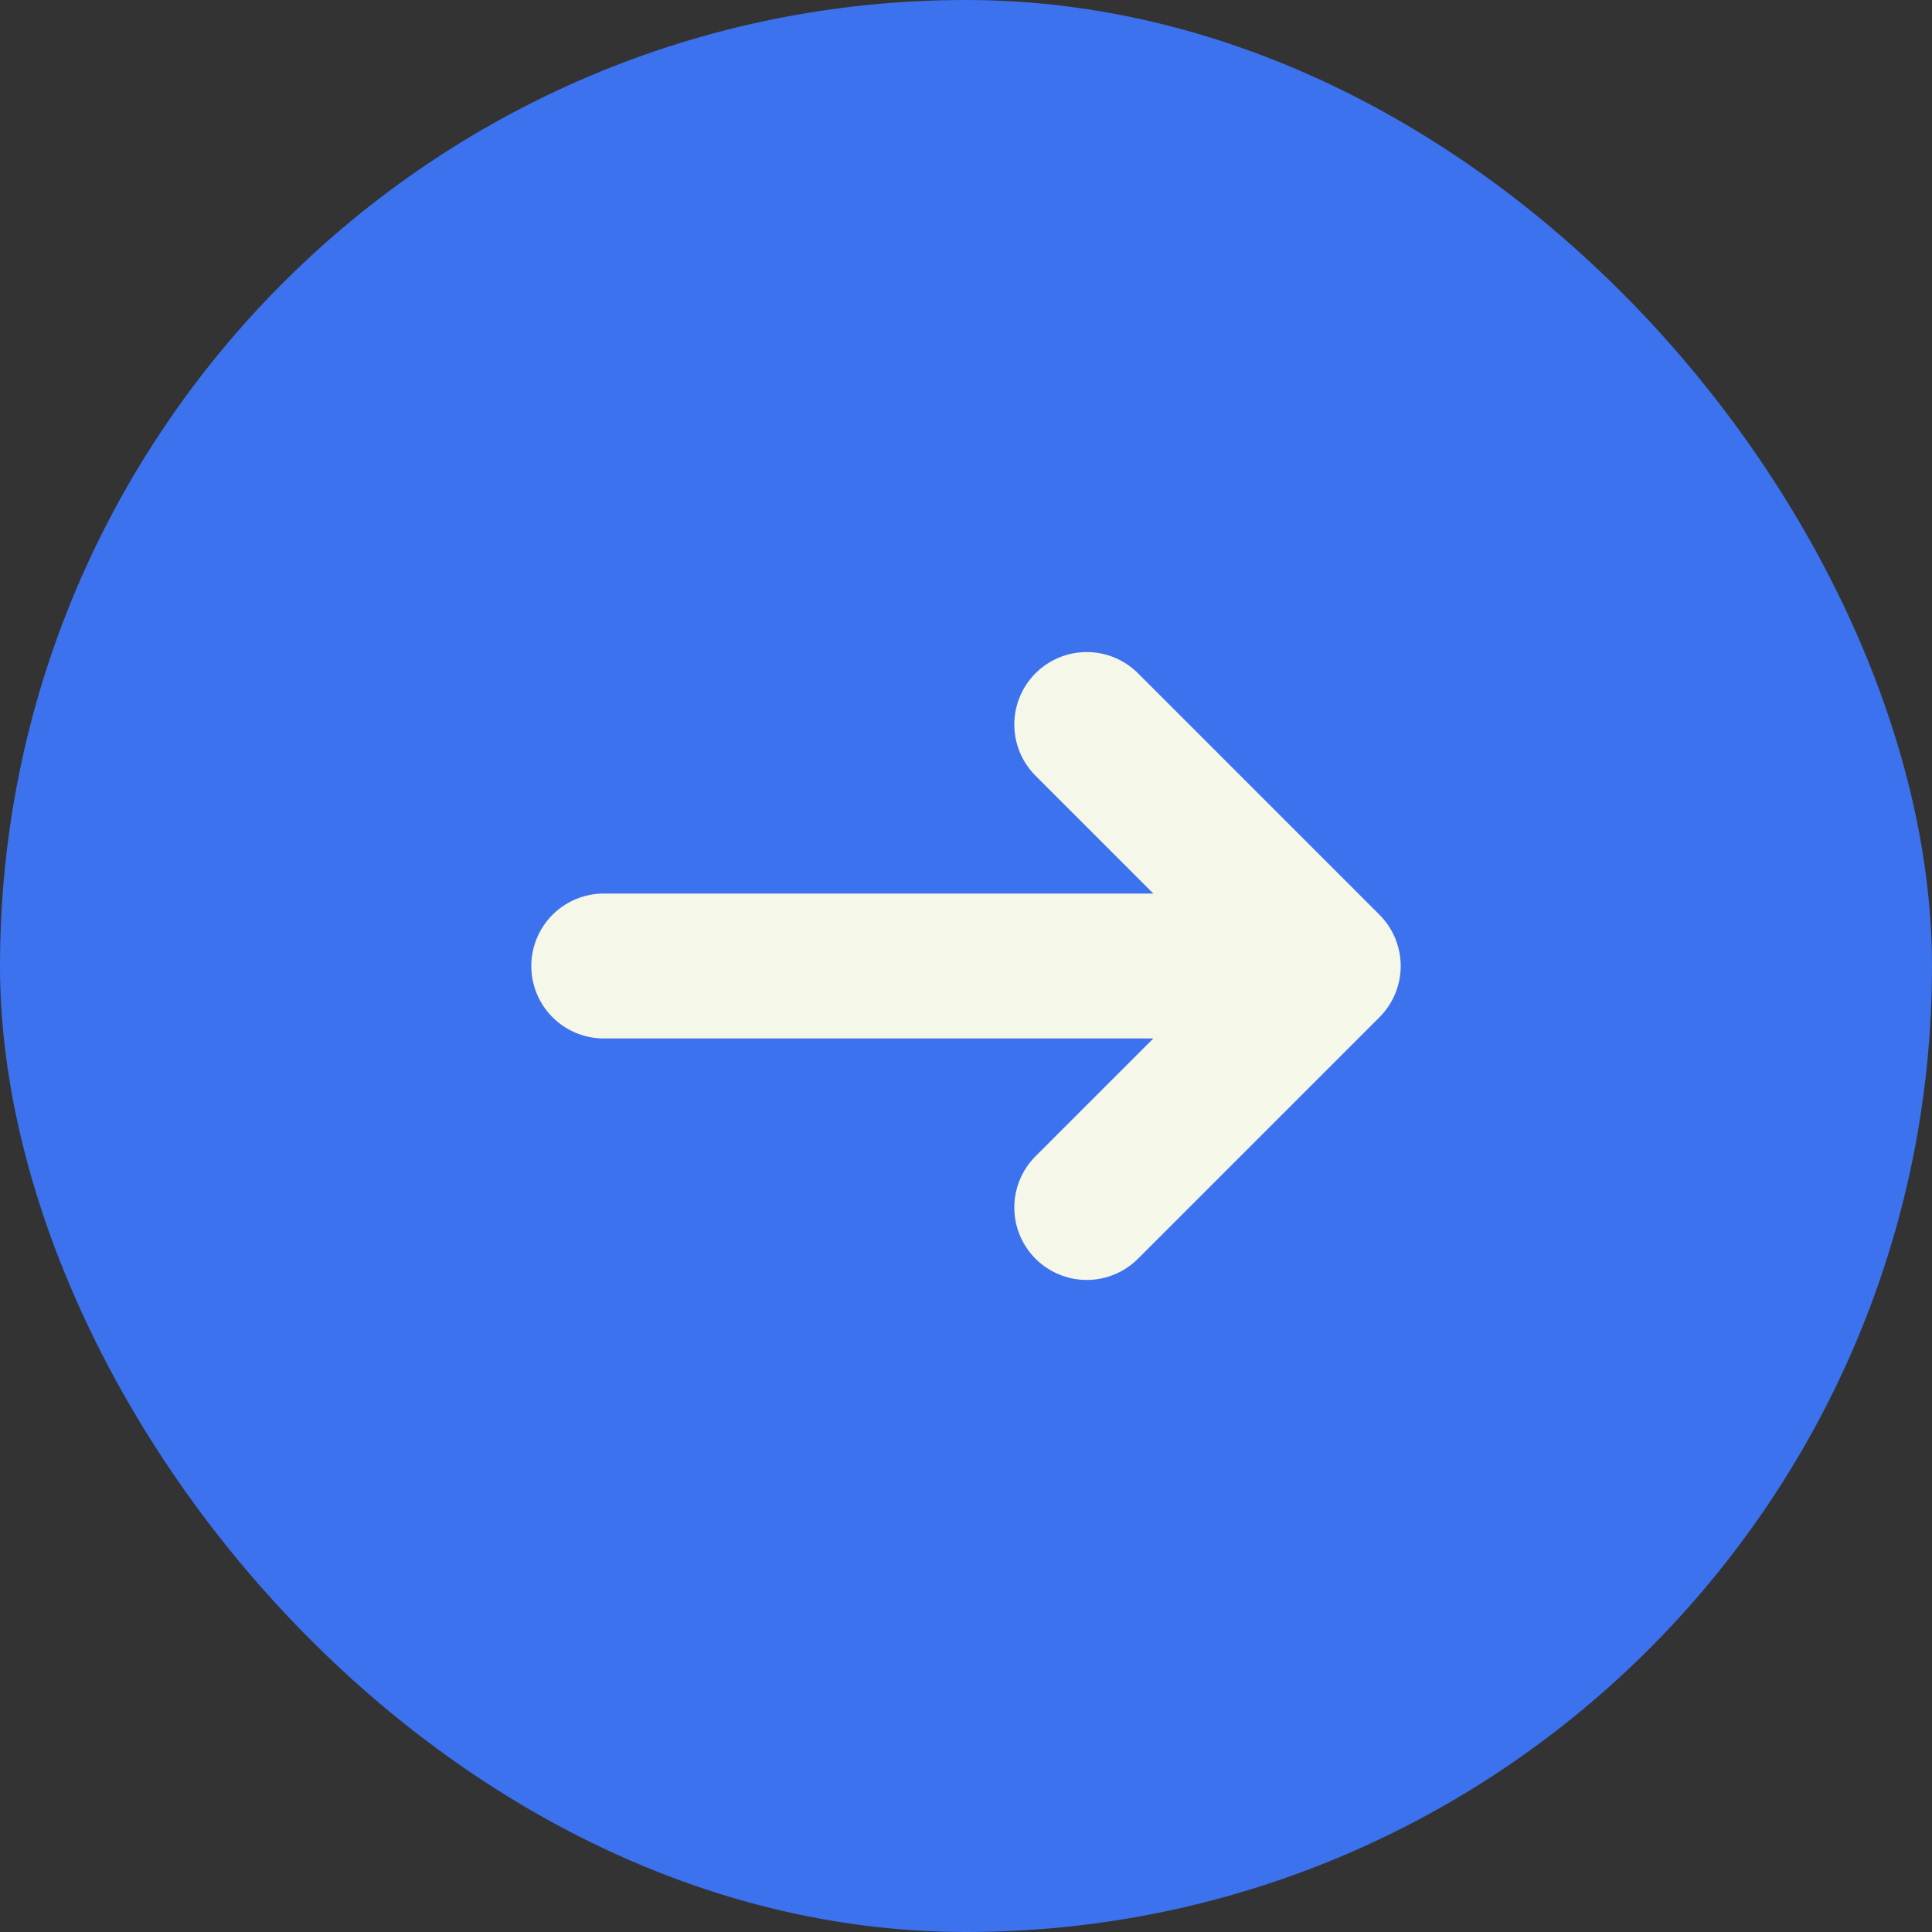
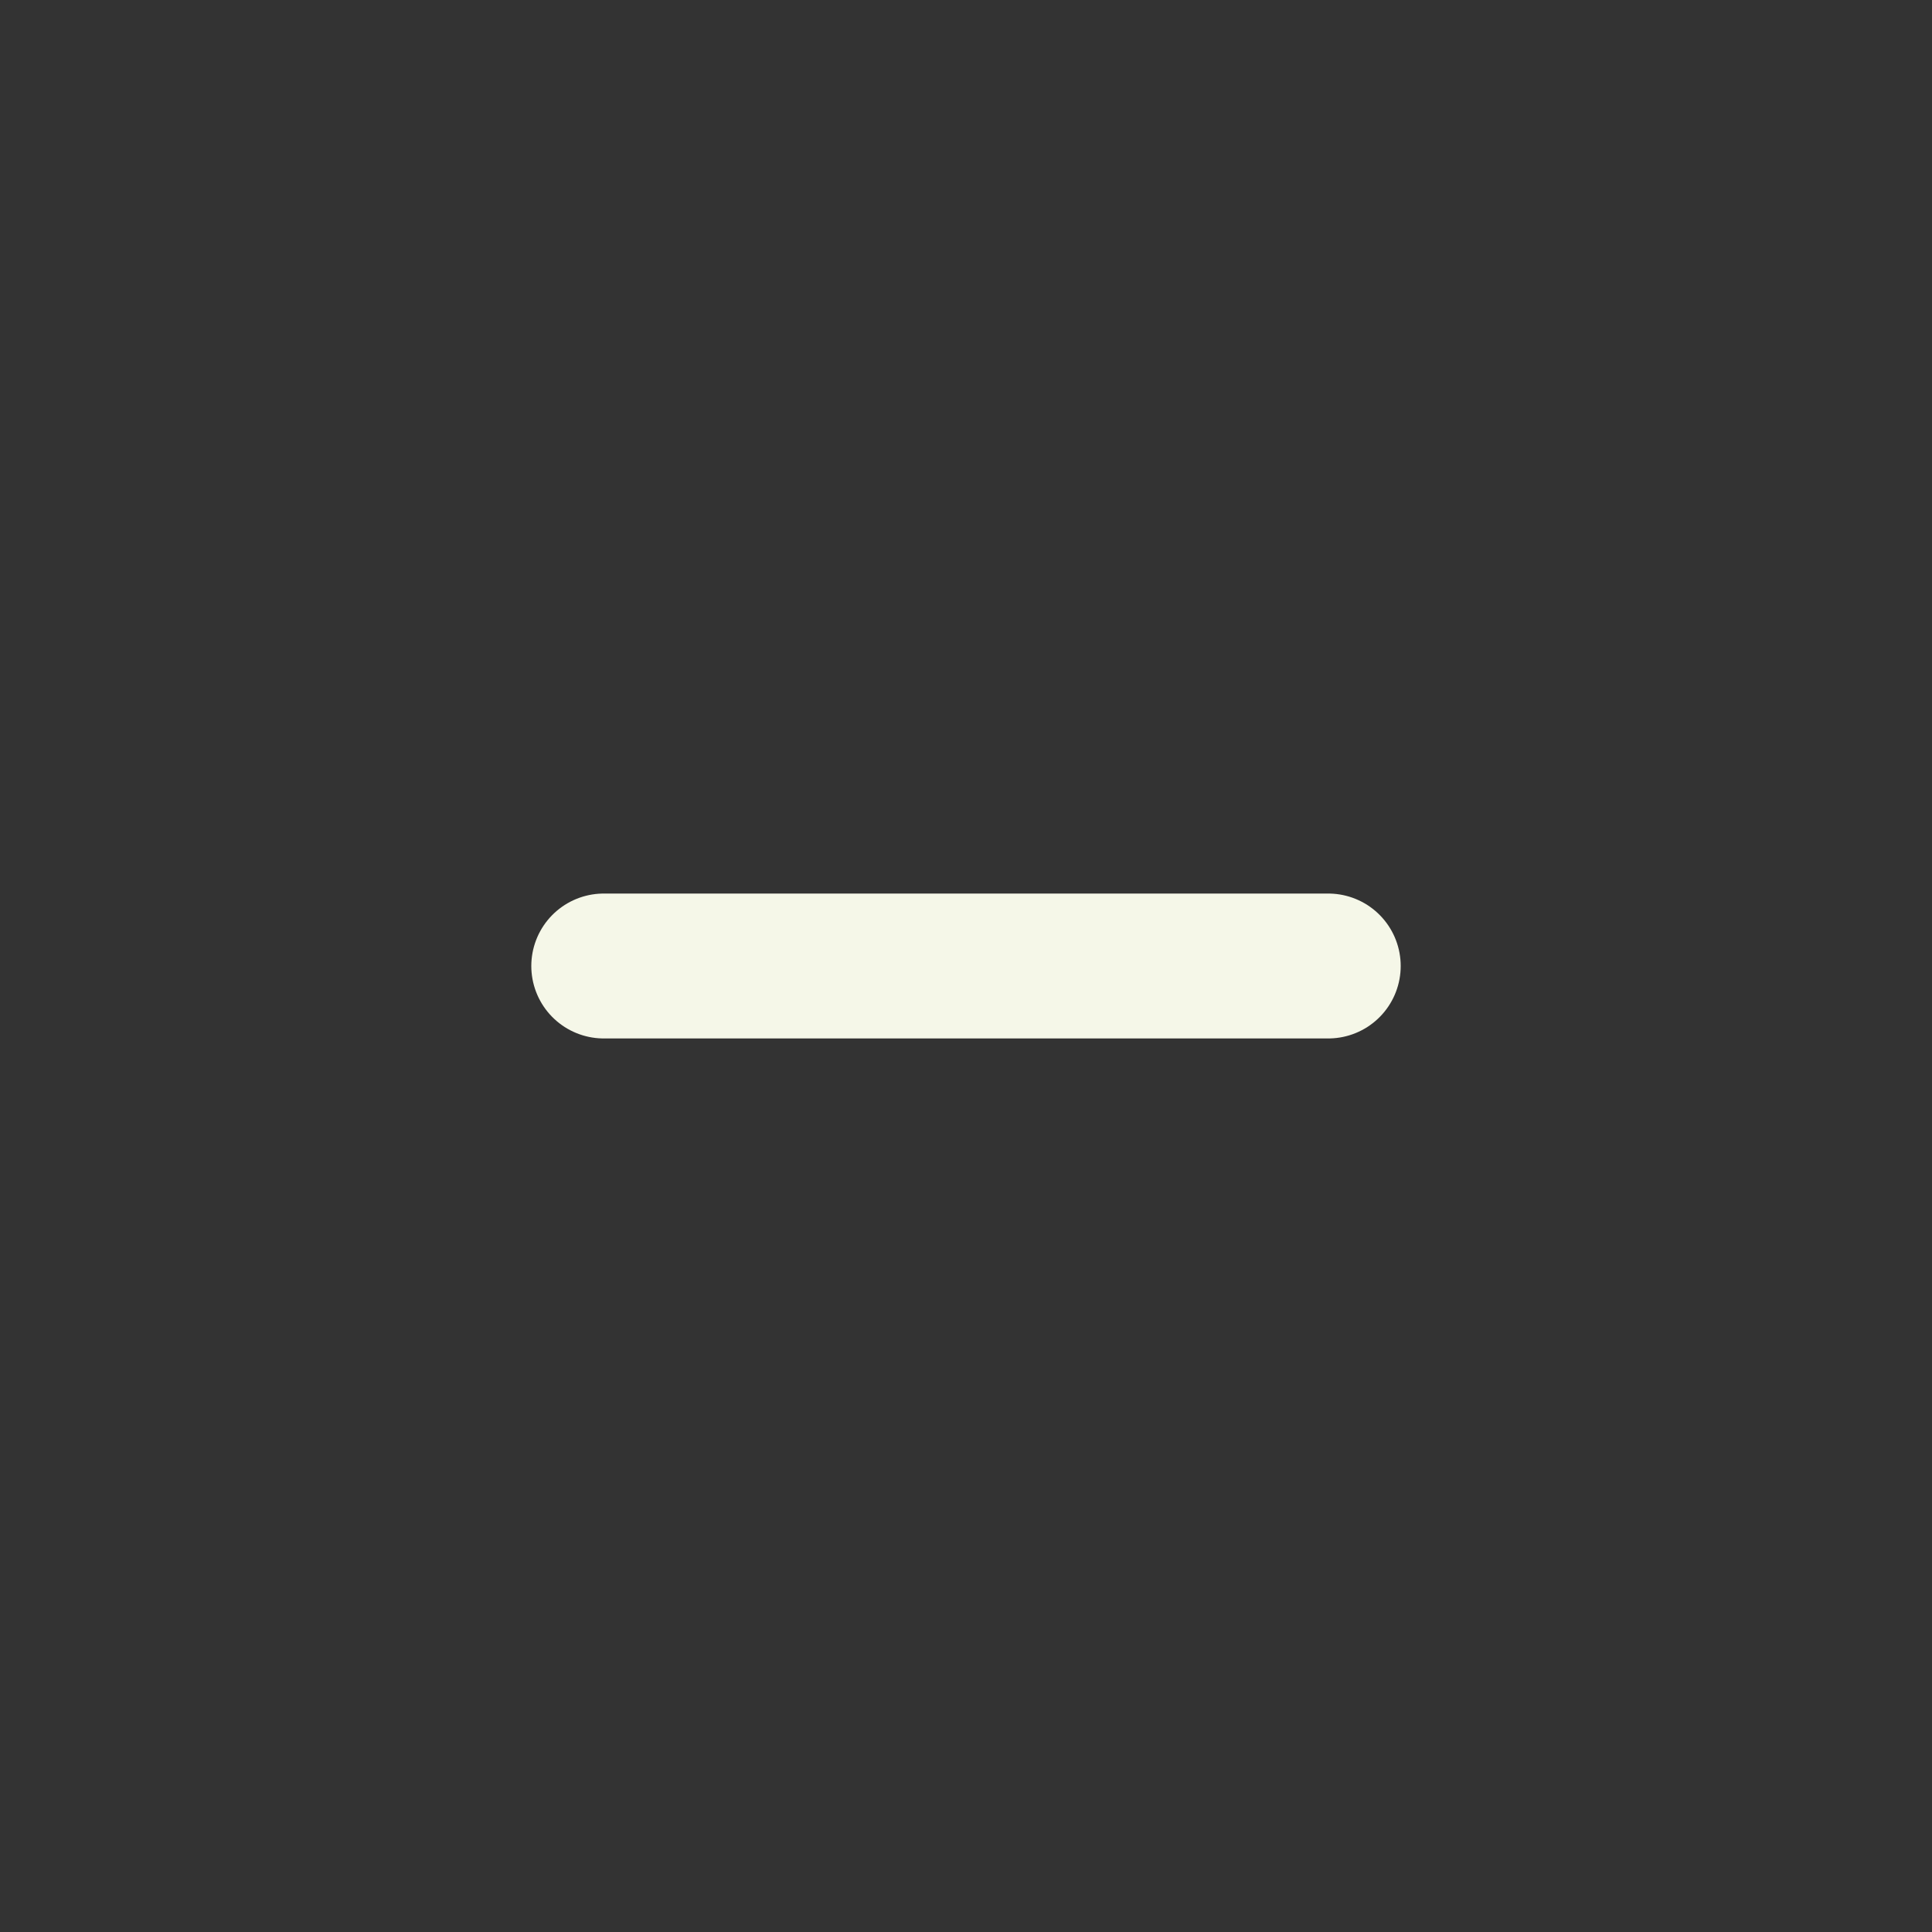
<svg xmlns="http://www.w3.org/2000/svg" width="40" height="40" fill="none">
  <rect width="100%" height="100%" fill="#333333" stroke="none" />
-   <rect width="40" height="40" rx="20" fill="#3C72ED" />
-   <path d="M12.5 20h15m-5-5 5 5-5 5" stroke="#F5F7E8" stroke-width="3" stroke-linecap="round" stroke-linejoin="round" />
+   <path d="M12.5 20h15" stroke="#F5F7E8" stroke-width="3" stroke-linecap="round" stroke-linejoin="round" />
</svg>